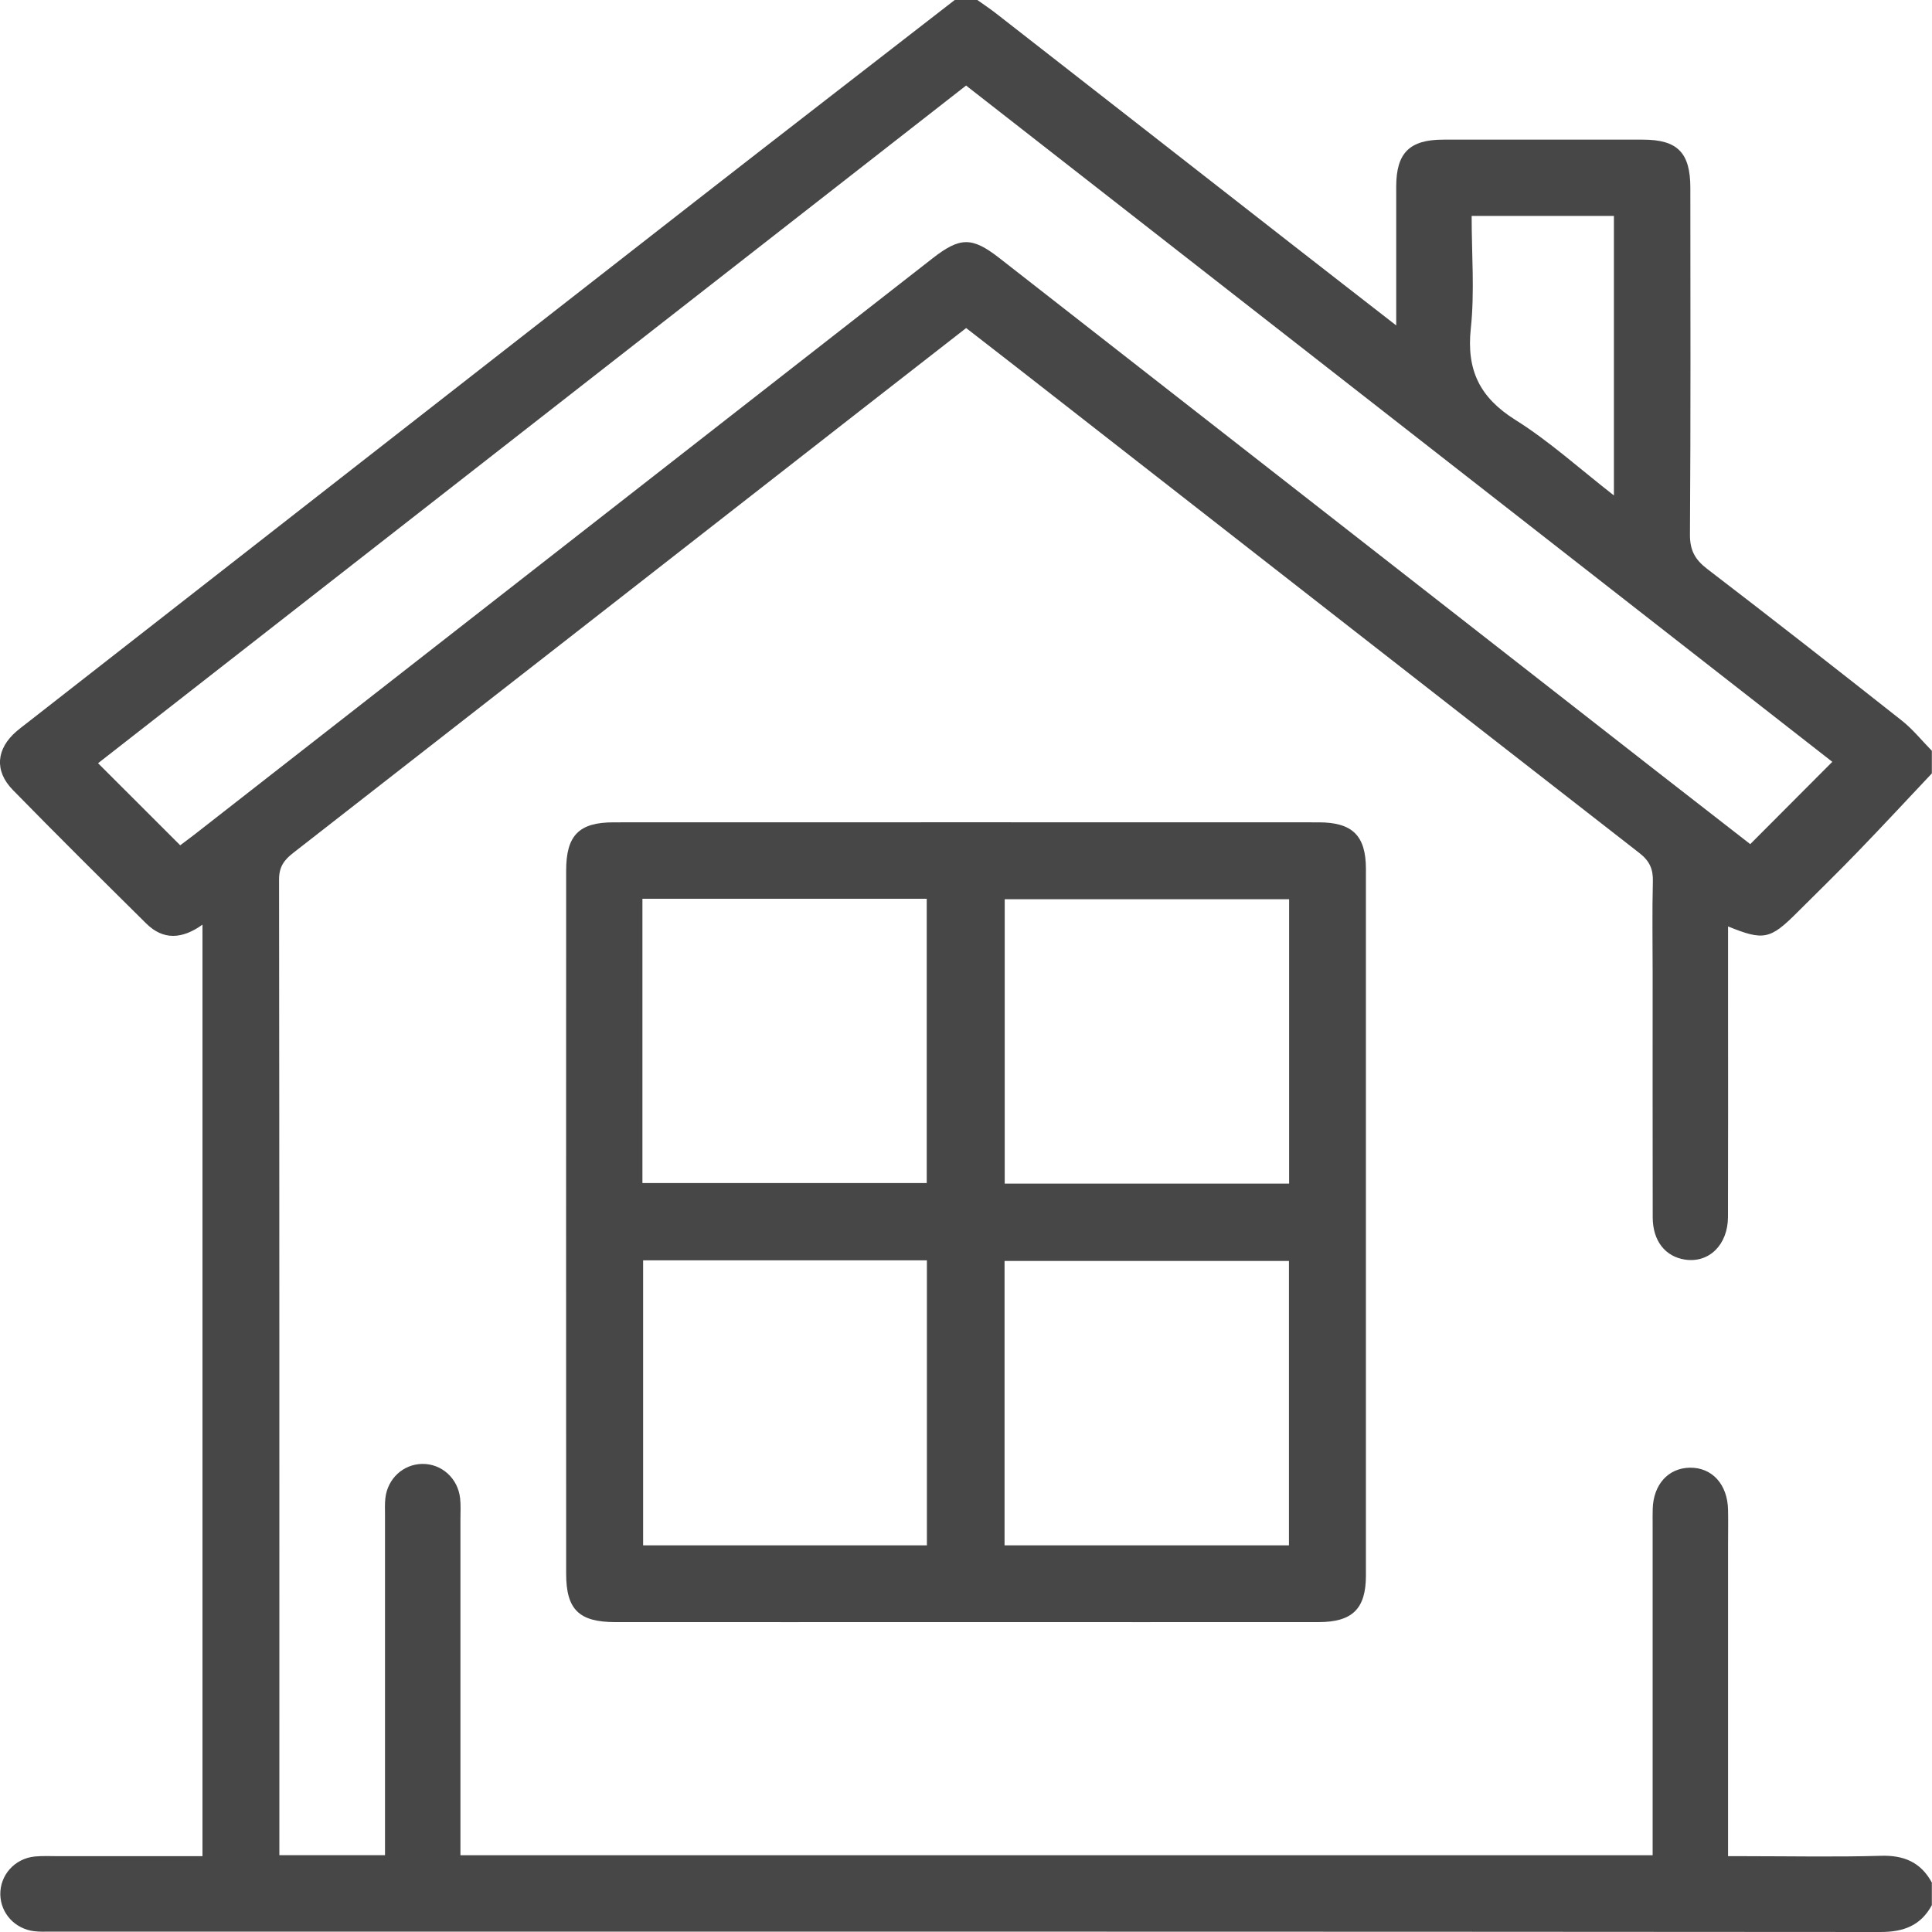
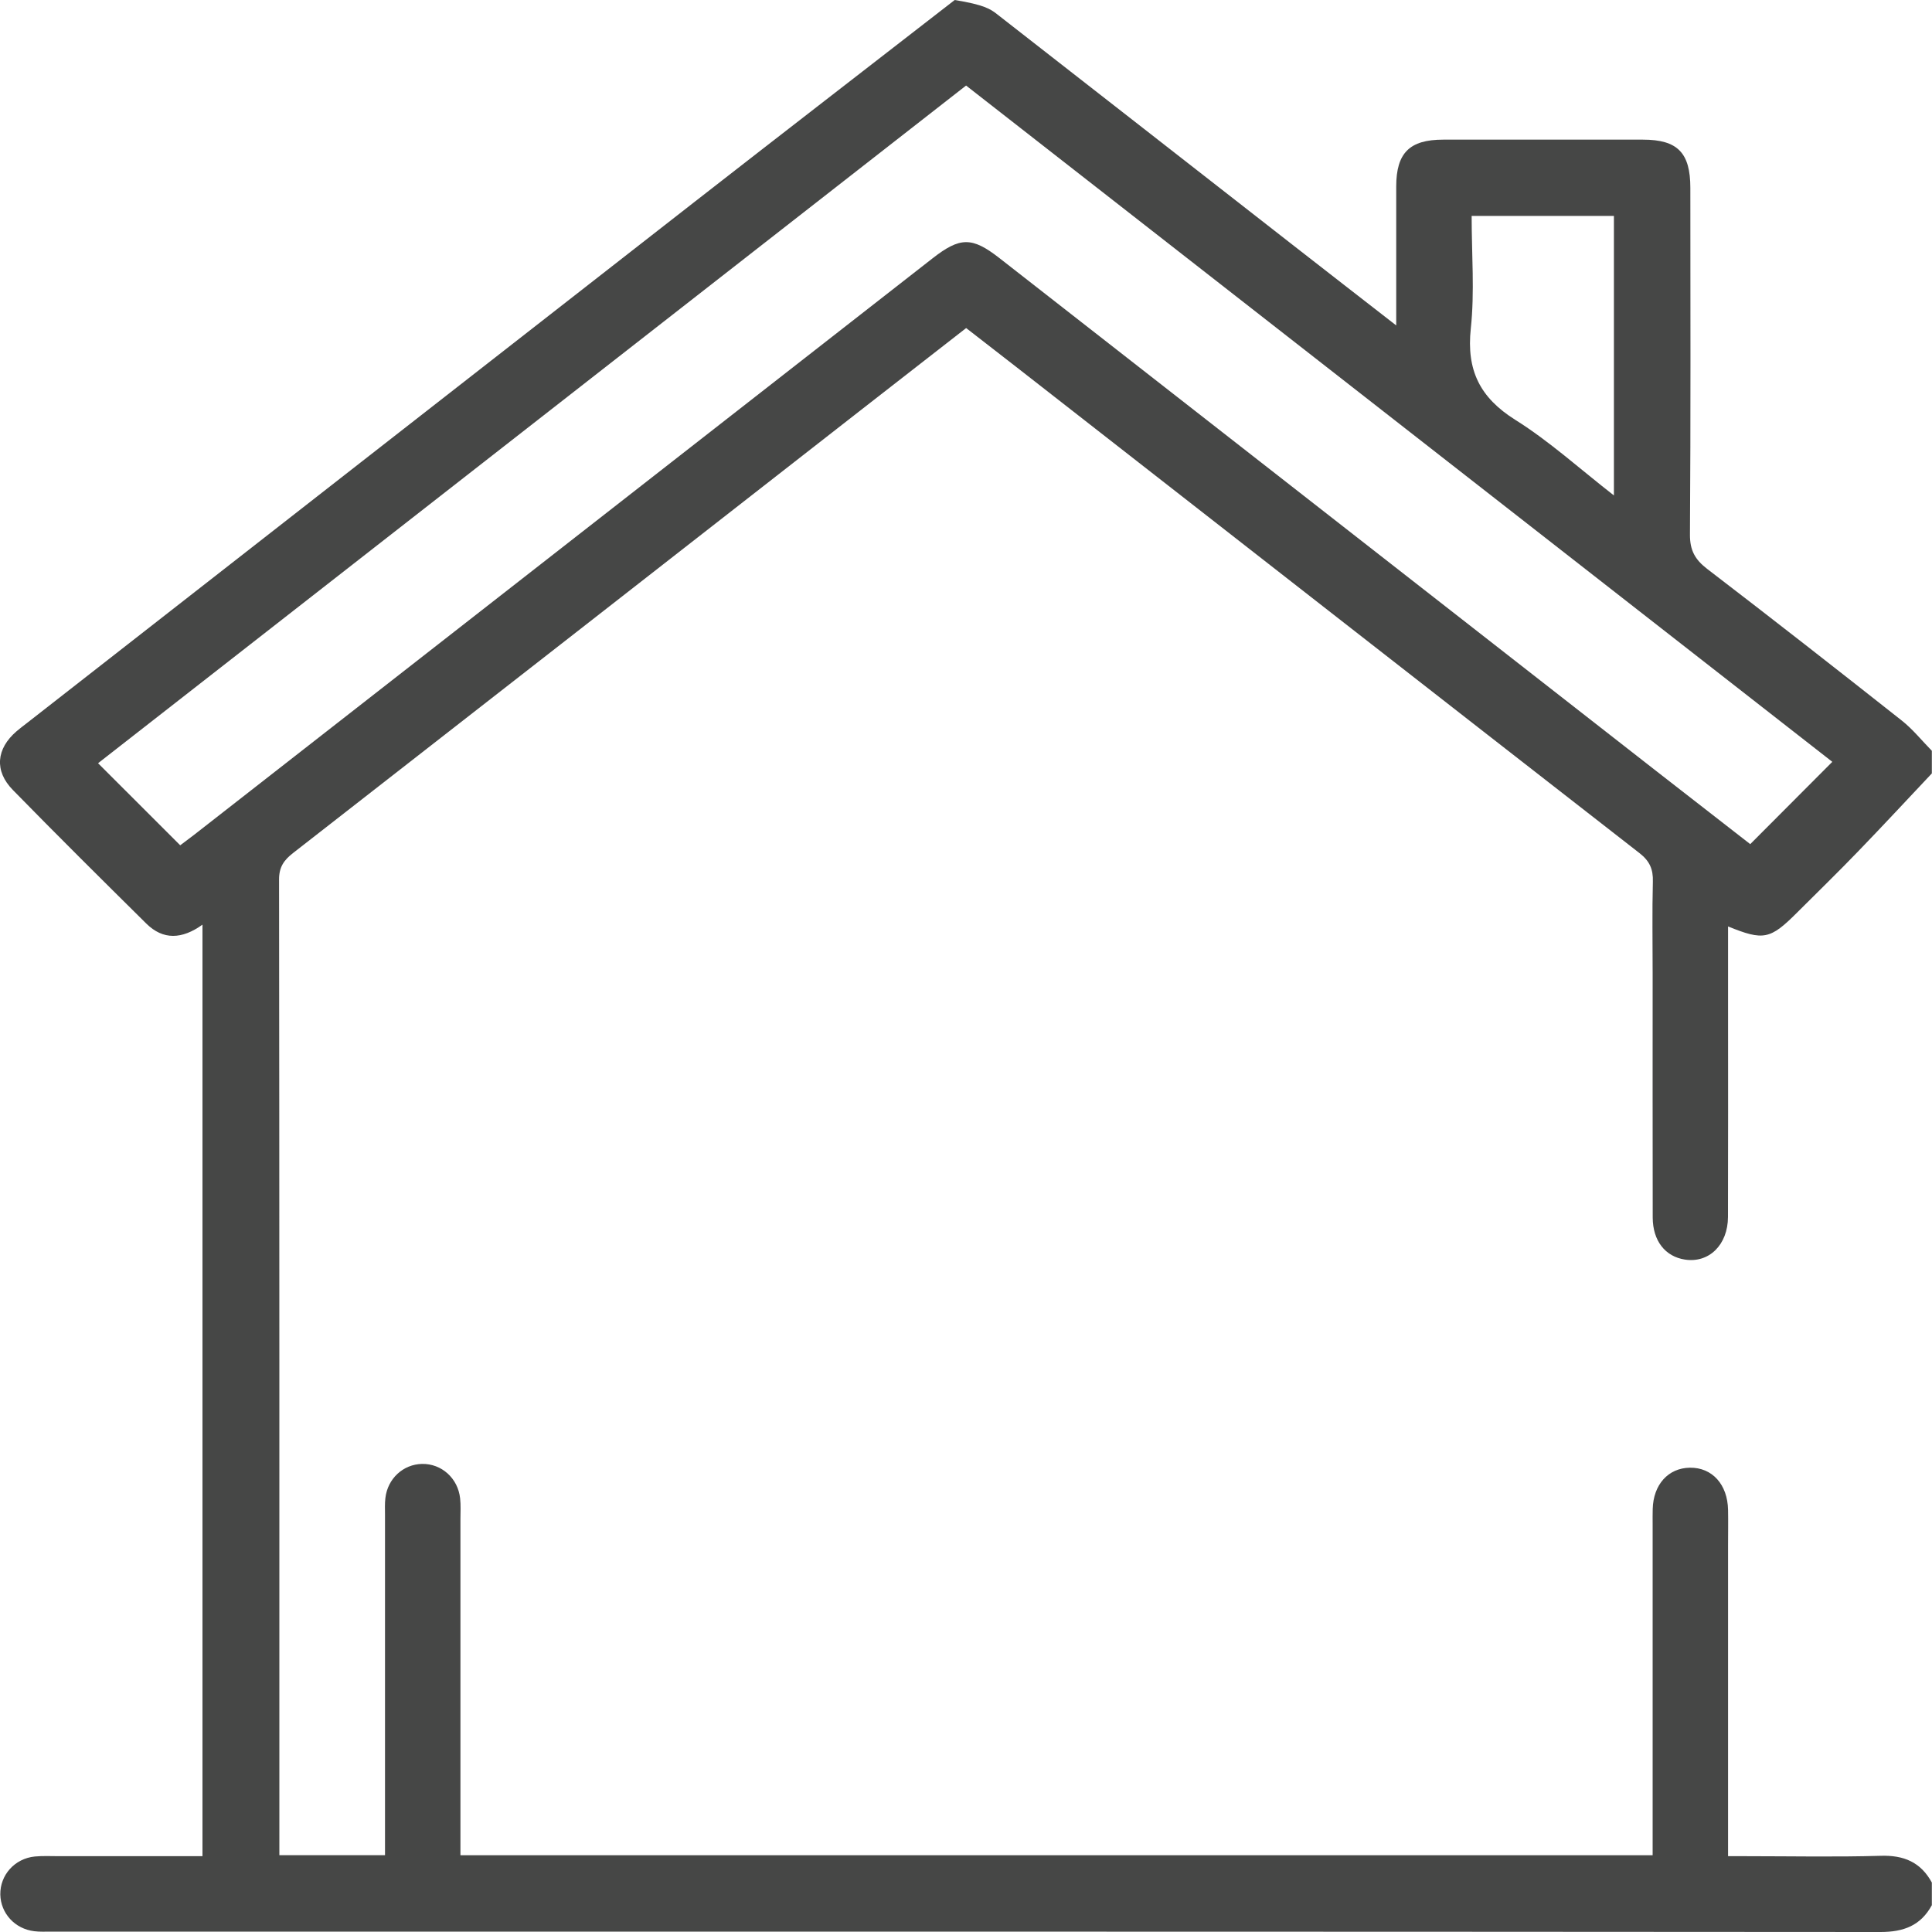
<svg xmlns="http://www.w3.org/2000/svg" width="25" height="25" viewBox="0 0 25 25" fill="none">
  <g opacity="0.909">
-     <path fill-rule="evenodd" clip-rule="evenodd" d="M19.043 2.794C19.043 3.295 19.083 3.778 19.032 4.252C18.975 4.79 19.148 5.144 19.608 5.433C20.05 5.71 20.442 6.067 20.884 6.411V2.794H19.043ZM2.332 10.938C2.382 10.9 2.447 10.852 2.511 10.803C5.696 8.316 8.882 5.829 12.067 3.343C12.423 3.065 12.578 3.064 12.929 3.337C15.768 5.554 18.607 7.771 21.446 9.988C21.861 10.312 22.277 10.635 22.648 10.923C23.014 10.556 23.359 10.21 23.71 9.858C19.993 6.956 16.247 4.031 12.501 1.107C8.735 4.047 4.994 6.968 1.269 9.876C1.626 10.233 1.969 10.575 2.332 10.938ZM24.998 10.008C24.681 10.344 24.368 10.682 24.047 11.014C23.787 11.284 23.519 11.545 23.254 11.809C22.906 12.157 22.82 12.175 22.361 11.988C22.361 12.335 22.361 12.674 22.361 13.013C22.361 13.925 22.363 14.836 22.36 15.747C22.359 16.108 22.114 16.347 21.803 16.299C21.548 16.26 21.387 16.057 21.386 15.754C21.384 14.696 21.385 13.638 21.385 12.581C21.385 12.19 21.378 11.8 21.388 11.409C21.393 11.249 21.347 11.142 21.216 11.04C18.527 8.947 15.842 6.849 13.155 4.752C12.944 4.587 12.732 4.423 12.502 4.245C12.047 4.599 11.593 4.952 11.14 5.306C8.69 7.218 6.242 9.13 3.791 11.039C3.675 11.13 3.611 11.218 3.611 11.38C3.616 15.521 3.615 19.662 3.615 23.803V24.006H4.982V23.753C4.982 22.369 4.982 20.986 4.982 19.603C4.982 19.53 4.978 19.456 4.987 19.384C5.016 19.133 5.217 18.948 5.461 18.943C5.713 18.938 5.926 19.128 5.954 19.389C5.964 19.478 5.958 19.568 5.958 19.658C5.959 21.016 5.958 22.375 5.958 23.734V24.007H21.385V23.75C21.385 22.407 21.385 21.065 21.385 19.722C21.385 19.657 21.384 19.592 21.386 19.527C21.394 19.21 21.587 18.996 21.867 18.992C22.155 18.988 22.355 19.208 22.361 19.539C22.364 19.693 22.361 19.848 22.361 20.002C22.361 21.328 22.361 22.654 22.361 24.019H22.601C23.179 24.019 23.757 24.031 24.334 24.014C24.635 24.004 24.854 24.096 24.998 24.36V24.653C24.854 24.917 24.634 25 24.334 25C16.444 24.994 8.554 24.995 0.663 24.995C0.59 24.995 0.516 24.999 0.444 24.99C0.193 24.96 0.009 24.759 0.004 24.515C-0 24.263 0.19 24.049 0.451 24.023C0.556 24.013 0.662 24.019 0.768 24.019C1.384 24.019 2 24.019 2.62 24.019V11.965C2.355 12.155 2.111 12.167 1.892 11.95C1.314 11.378 0.736 10.805 0.168 10.224C-0.077 9.975 -0.049 9.688 0.216 9.461C0.259 9.424 0.305 9.39 0.35 9.355C3.228 7.108 6.105 4.86 8.984 2.615C10.105 1.741 11.23 0.872 12.354 0H12.647C12.732 0.061 12.819 0.118 12.901 0.183C14.17 1.172 15.438 2.163 16.707 3.153C17.146 3.496 17.586 3.837 18.067 4.211C18.067 3.576 18.066 2.994 18.067 2.412C18.068 1.978 18.24 1.807 18.675 1.807C19.537 1.806 20.398 1.806 21.26 1.807C21.707 1.807 21.873 1.976 21.873 2.431C21.874 3.927 21.878 5.423 21.868 6.919C21.867 7.121 21.934 7.241 22.09 7.361C22.935 8.008 23.773 8.664 24.609 9.324C24.752 9.437 24.869 9.584 24.998 9.715V10.008Z" fill="#343534" />
-     <path fill-rule="evenodd" clip-rule="evenodd" d="M12.999 19.997H16.679V16.317H12.999V19.997ZM8.322 19.997H11.994V16.309H8.322V19.997ZM13.001 15.316H16.681V11.636H13.001V15.316ZM8.313 15.309H11.992V11.63H8.313V15.309ZM12.475 20.99C10.97 20.99 9.466 20.991 7.962 20.99C7.492 20.99 7.326 20.827 7.326 20.364C7.325 17.331 7.325 14.298 7.326 11.265C7.326 10.81 7.492 10.641 7.939 10.641C10.98 10.64 14.022 10.64 17.063 10.641C17.5 10.641 17.674 10.812 17.675 11.242C17.675 14.291 17.675 17.341 17.675 20.39C17.674 20.819 17.499 20.99 17.061 20.99C15.533 20.991 14.004 20.99 12.475 20.99Z" fill="#343534" />
+     <path fill-rule="evenodd" clip-rule="evenodd" d="M19.043 2.794C19.043 3.295 19.083 3.778 19.032 4.252C18.975 4.79 19.148 5.144 19.608 5.433C20.05 5.71 20.442 6.067 20.884 6.411V2.794H19.043ZM2.332 10.938C2.382 10.9 2.447 10.852 2.511 10.803C5.696 8.316 8.882 5.829 12.067 3.343C12.423 3.065 12.578 3.064 12.929 3.337C15.768 5.554 18.607 7.771 21.446 9.988C21.861 10.312 22.277 10.635 22.648 10.923C23.014 10.556 23.359 10.21 23.71 9.858C19.993 6.956 16.247 4.031 12.501 1.107C8.735 4.047 4.994 6.968 1.269 9.876C1.626 10.233 1.969 10.575 2.332 10.938ZM24.998 10.008C24.681 10.344 24.368 10.682 24.047 11.014C23.787 11.284 23.519 11.545 23.254 11.809C22.906 12.157 22.82 12.175 22.361 11.988C22.361 12.335 22.361 12.674 22.361 13.013C22.361 13.925 22.363 14.836 22.36 15.747C22.359 16.108 22.114 16.347 21.803 16.299C21.548 16.26 21.387 16.057 21.386 15.754C21.384 14.696 21.385 13.638 21.385 12.581C21.385 12.19 21.378 11.8 21.388 11.409C21.393 11.249 21.347 11.142 21.216 11.04C18.527 8.947 15.842 6.849 13.155 4.752C12.944 4.587 12.732 4.423 12.502 4.245C12.047 4.599 11.593 4.952 11.14 5.306C8.69 7.218 6.242 9.13 3.791 11.039C3.675 11.13 3.611 11.218 3.611 11.38C3.616 15.521 3.615 19.662 3.615 23.803V24.006H4.982V23.753C4.982 22.369 4.982 20.986 4.982 19.603C4.982 19.53 4.978 19.456 4.987 19.384C5.016 19.133 5.217 18.948 5.461 18.943C5.713 18.938 5.926 19.128 5.954 19.389C5.964 19.478 5.958 19.568 5.958 19.658C5.959 21.016 5.958 22.375 5.958 23.734V24.007H21.385V23.75C21.385 22.407 21.385 21.065 21.385 19.722C21.385 19.657 21.384 19.592 21.386 19.527C21.394 19.21 21.587 18.996 21.867 18.992C22.155 18.988 22.355 19.208 22.361 19.539C22.364 19.693 22.361 19.848 22.361 20.002C22.361 21.328 22.361 22.654 22.361 24.019H22.601C23.179 24.019 23.757 24.031 24.334 24.014C24.635 24.004 24.854 24.096 24.998 24.36V24.653C24.854 24.917 24.634 25 24.334 25C16.444 24.994 8.554 24.995 0.663 24.995C0.59 24.995 0.516 24.999 0.444 24.99C0.193 24.96 0.009 24.759 0.004 24.515C-0 24.263 0.19 24.049 0.451 24.023C0.556 24.013 0.662 24.019 0.768 24.019C1.384 24.019 2 24.019 2.62 24.019V11.965C2.355 12.155 2.111 12.167 1.892 11.95C1.314 11.378 0.736 10.805 0.168 10.224C-0.077 9.975 -0.049 9.688 0.216 9.461C0.259 9.424 0.305 9.39 0.35 9.355C3.228 7.108 6.105 4.86 8.984 2.615C10.105 1.741 11.23 0.872 12.354 0C12.732 0.061 12.819 0.118 12.901 0.183C14.17 1.172 15.438 2.163 16.707 3.153C17.146 3.496 17.586 3.837 18.067 4.211C18.067 3.576 18.066 2.994 18.067 2.412C18.068 1.978 18.24 1.807 18.675 1.807C19.537 1.806 20.398 1.806 21.26 1.807C21.707 1.807 21.873 1.976 21.873 2.431C21.874 3.927 21.878 5.423 21.868 6.919C21.867 7.121 21.934 7.241 22.09 7.361C22.935 8.008 23.773 8.664 24.609 9.324C24.752 9.437 24.869 9.584 24.998 9.715V10.008Z" fill="#343534" />
  </g>
</svg>